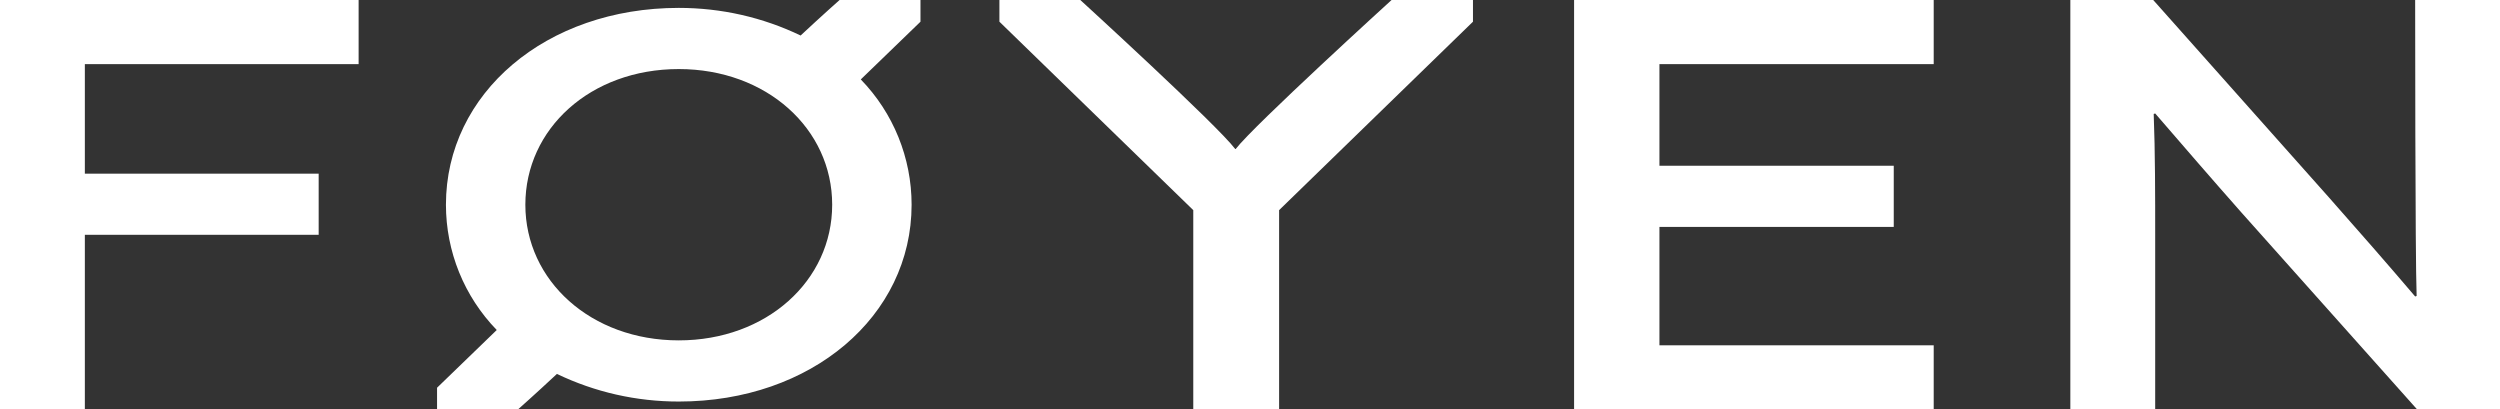
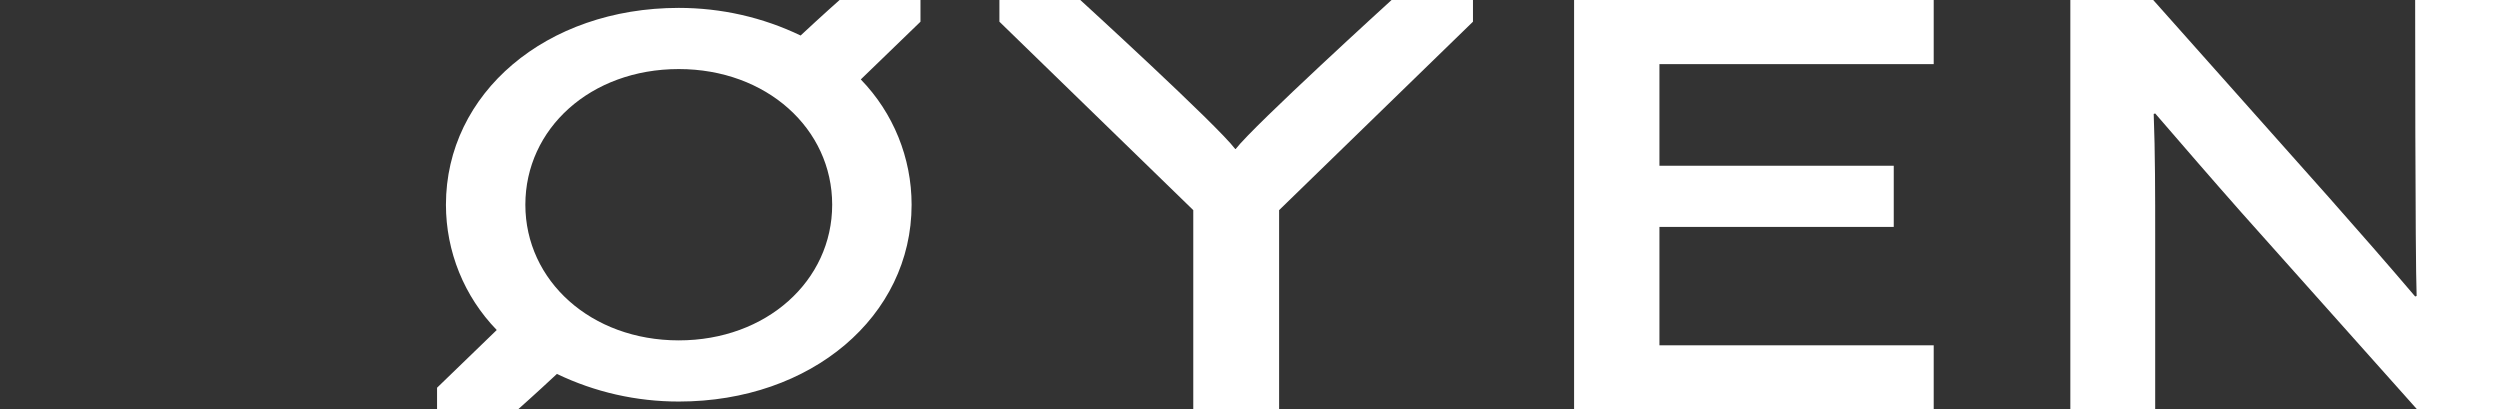
<svg xmlns="http://www.w3.org/2000/svg" version="1.1" id="Lager_1" x="0px" y="0px" width="506.8px" height="83px" viewBox="0 0 506.8 83" style="enable-background:new 0 0 506.8 83;" xml:space="preserve">
  <rect x="0" y="0" width="506.8" height="83" fill="#333333" stroke="none" />
  <style type="text/css">
	.st0{fill:#FFFFFF;}
</style>
-   <path class="st0" d="M0,83h17.2V47.6h47.4V35.2H17.2V13h55.5V0H0L0,83z" />
  <path class="st0" d="M319.1,0v83H392v-13h-55.6V46h47.5V33.6h-47.5V13H392V0L319.1,0z" />
  <path class="st0" d="M489.6,0c0,0,0,52.2,0.3,60l-0.3,0.1c-5.7-6.7-11.4-13.2-17.5-20.1L436.5,0h-16.8v83h17.2V48.2  c0-8.8,0-17.3-0.3-25.1l0.3-0.1c5.7,6.6,11.4,13.2,17.5,20.1L490,83h16.8V0H489.6z" />
  <path class="st0" d="M282.1,0c0,0-27.8,25.3-31.6,30.2h-0.1C246.7,25.3,219,0,219,0h-16.4v4.4l39.3,38.2V83h17.4V42.6l39.3-38.2V0  L282.1,0z" />
  <path class="st0" d="M162.3,7.2c-7.7-3.7-16.1-5.6-24.7-5.6c-26.9,0-47.2,17.3-47.2,39.9c0,9.5,3.7,18.6,10.3,25.4L88.6,78.6V83H105  c0,0,3.4-3,7.9-7.2c7.7,3.7,16.1,5.6,24.7,5.6c26.9,0,47.2-17.3,47.2-39.9c0-9.5-3.7-18.6-10.3-25.4l12.1-11.7V0h-16.4  C170.2,0,166.8,3,162.3,7.2z M168.7,41.5c0,15.4-13.3,27.5-31.1,27.5c-17.8,0-31.1-12.1-31.1-27.5S119.7,14,137.6,14  C155.4,14,168.7,26.1,168.7,41.5z" />
</svg>